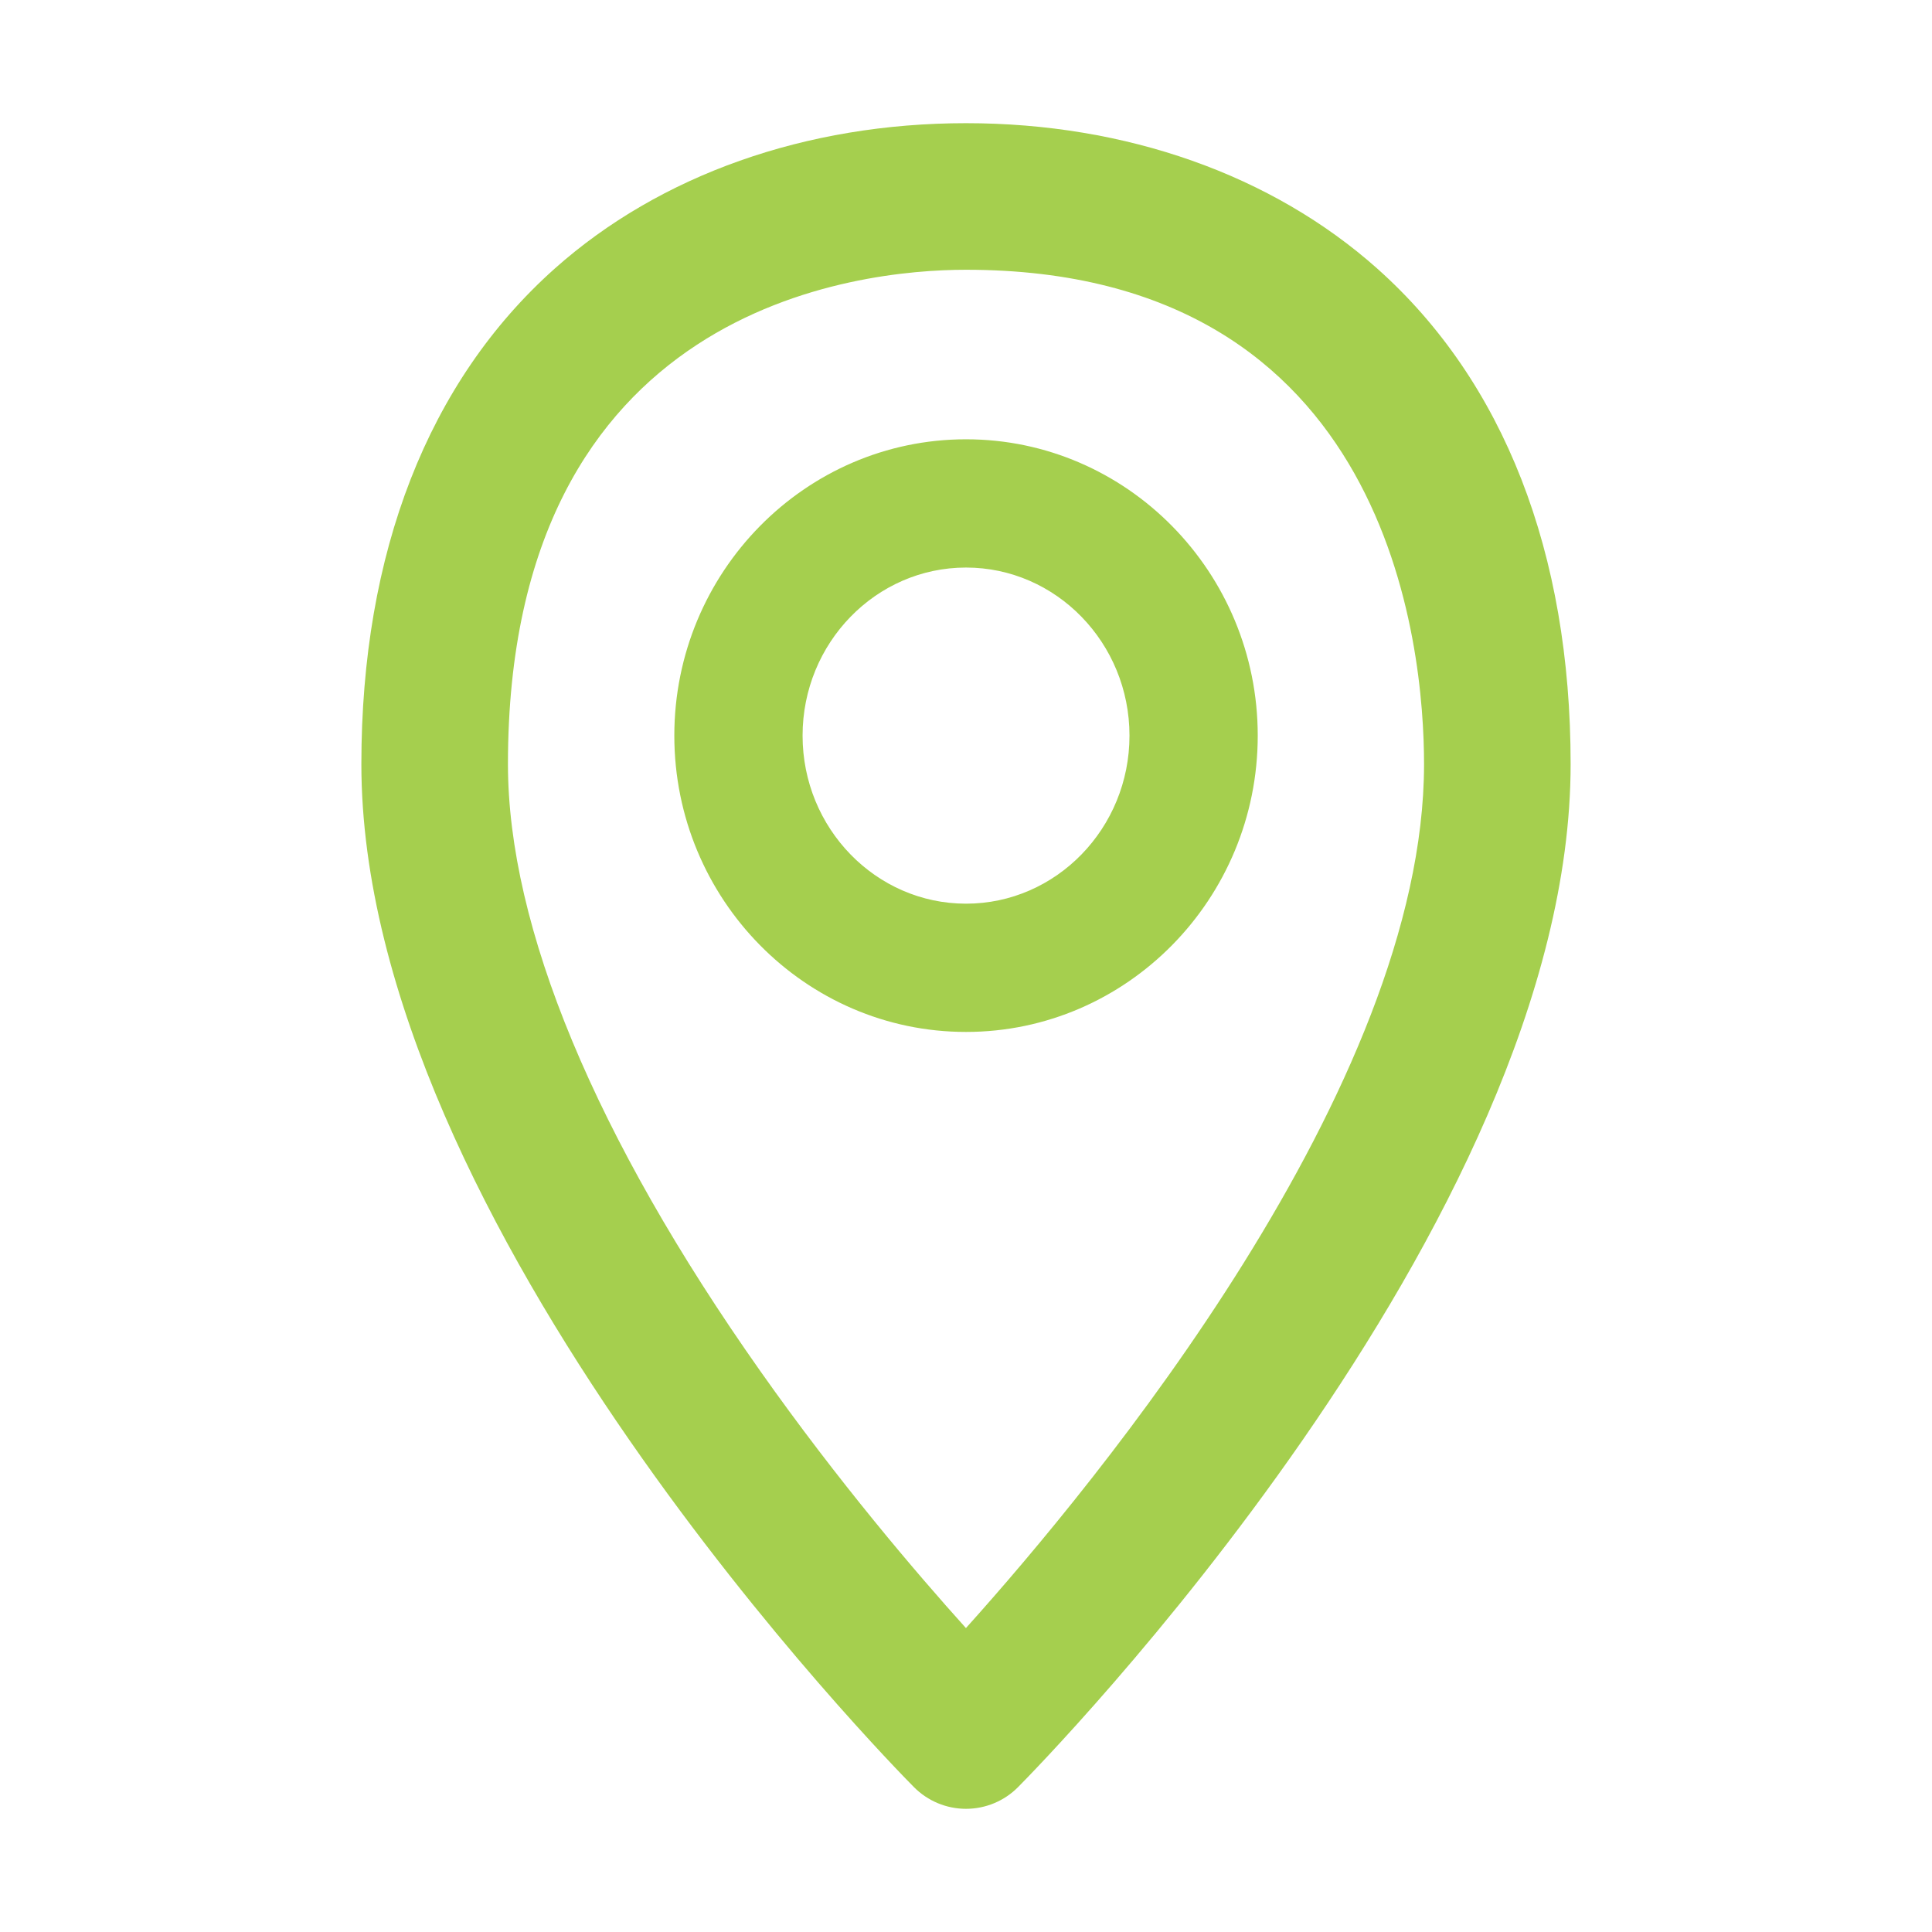
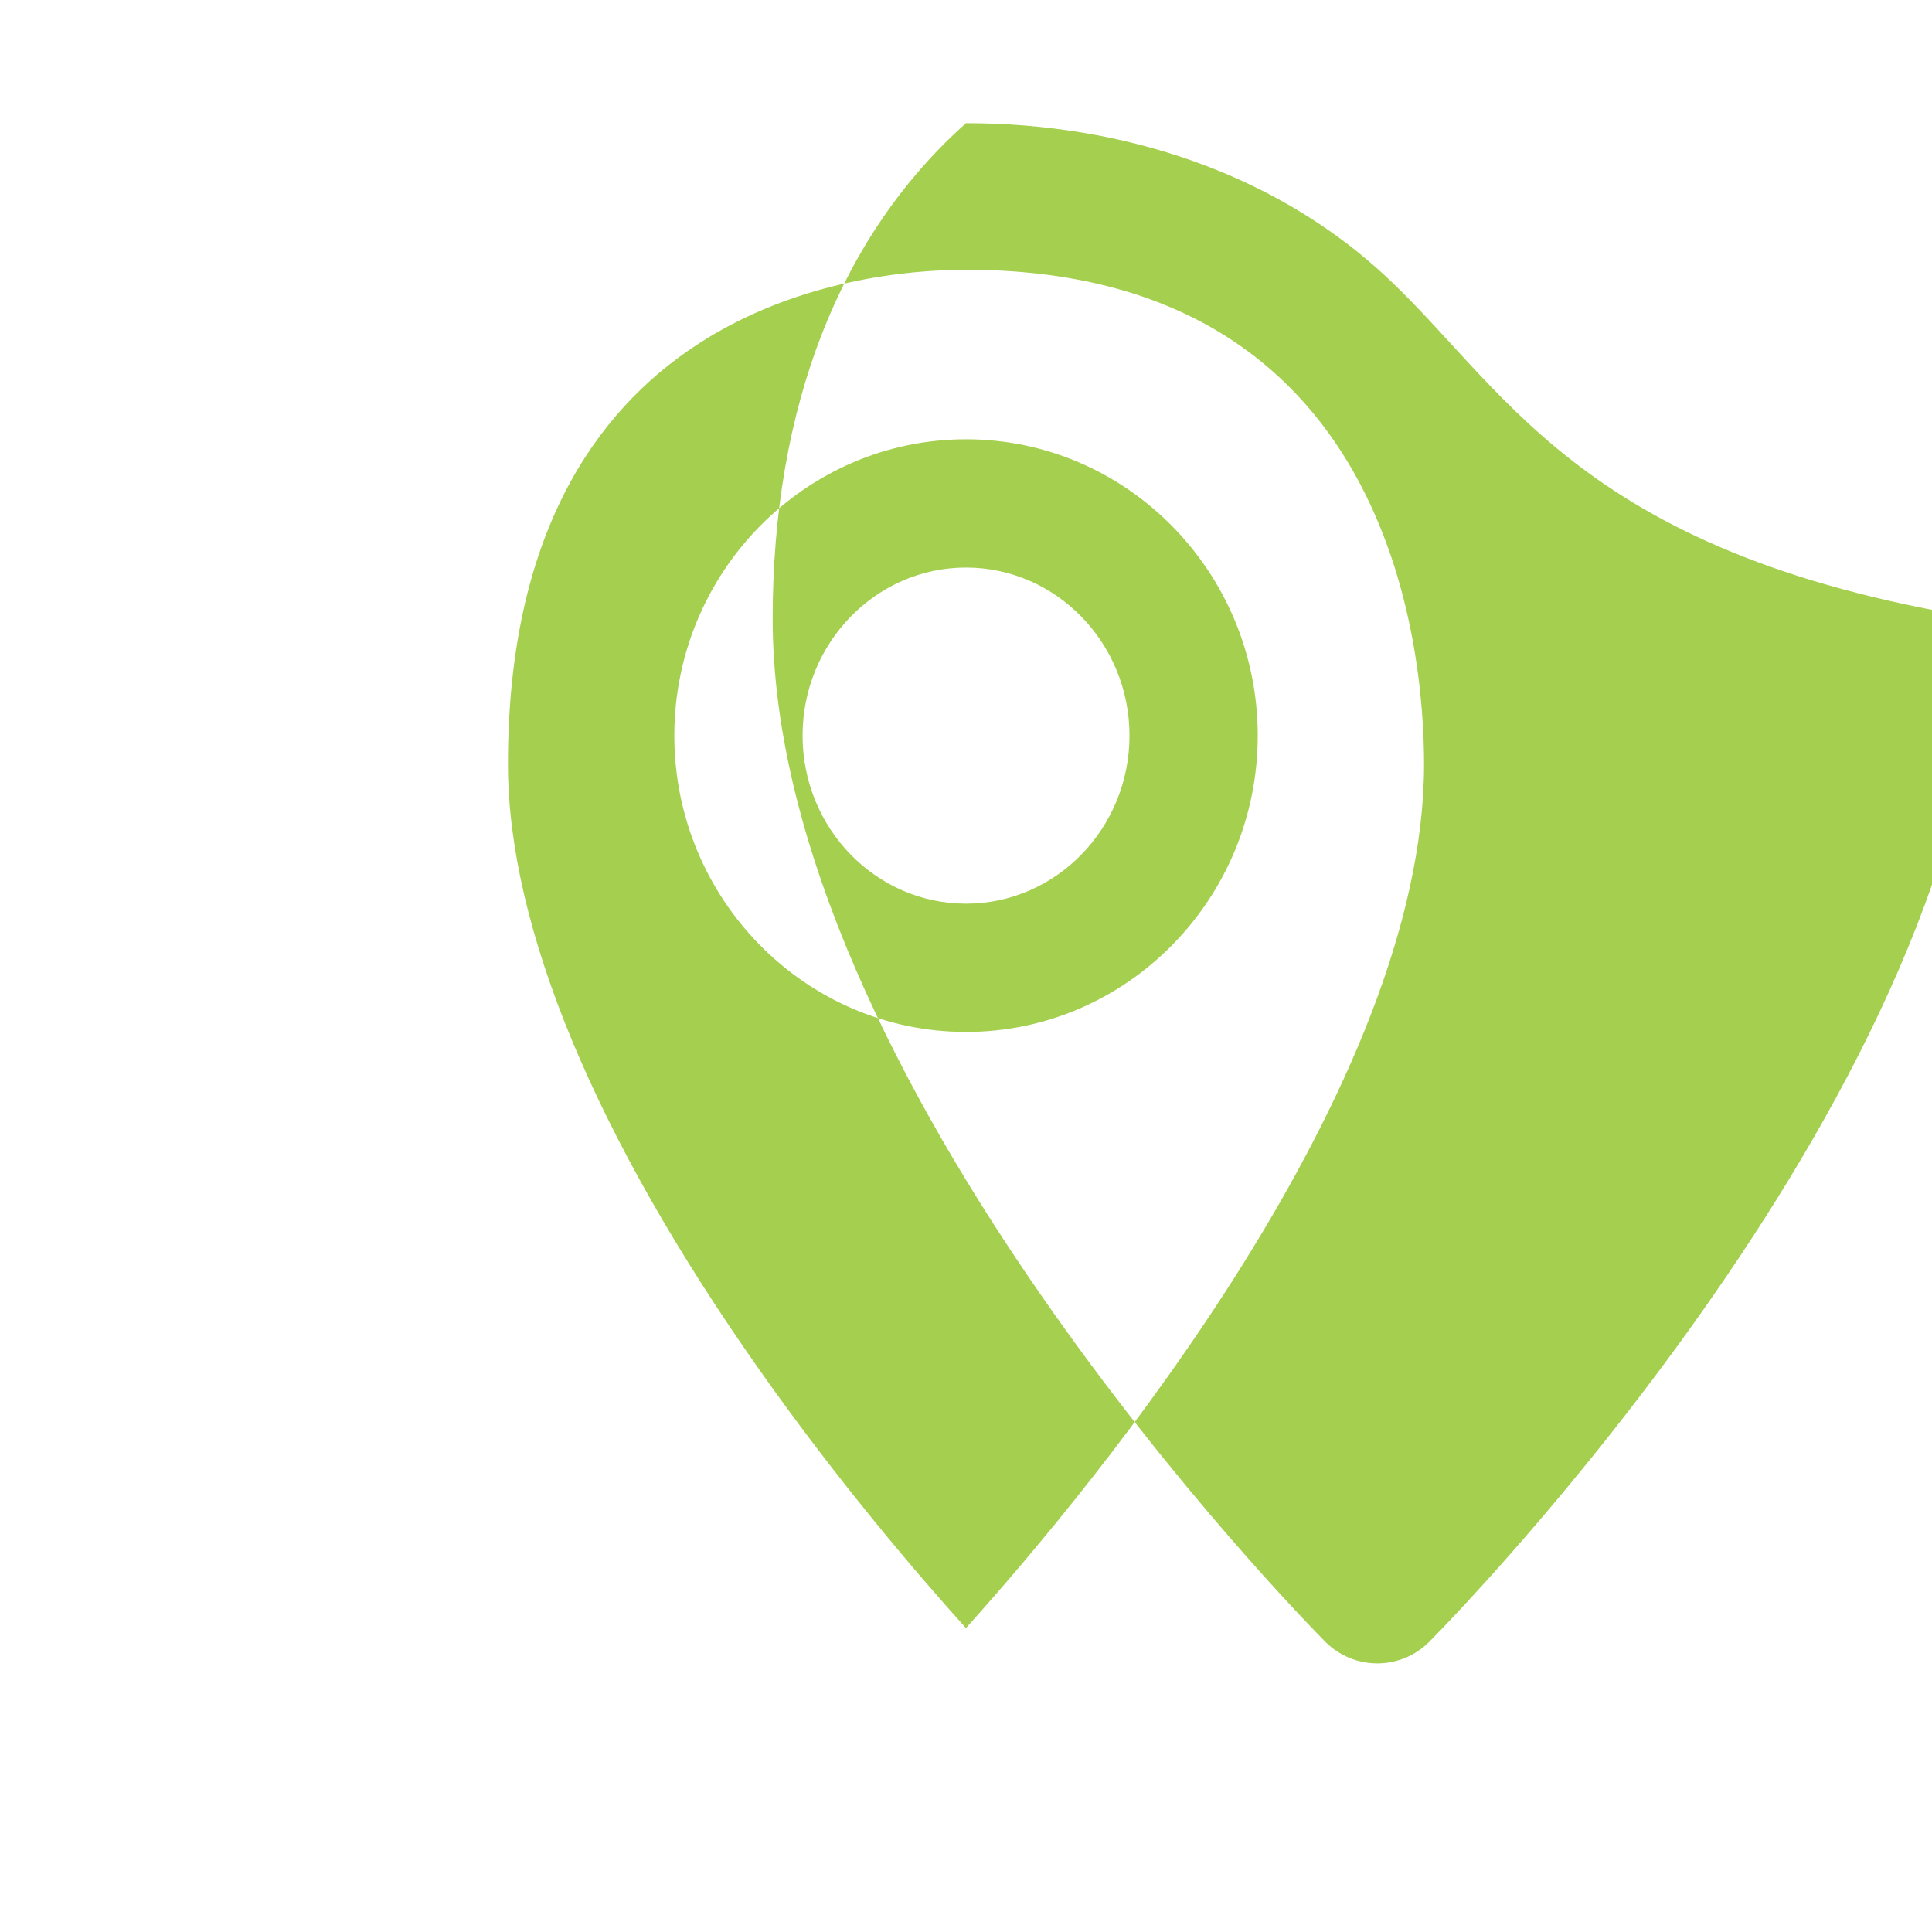
<svg xmlns="http://www.w3.org/2000/svg" t="1685683073709" class="icon" viewBox="0 0 1024 1024" version="1.1" p-id="4466" width="32" height="32">
-   <path d="M730.001 142.377C674.22 92.669 596.796 65.29 512 65.29S349.78 92.669 293.999 142.377c-67.035 59.737-102.465 150.545-102.465 262.62 0 244.114 280.928 530.165 292.888 542.222 7.292 7.355 17.221 11.489 27.577 11.489 10.356 0 20.285-4.135 27.577-11.489 11.959-12.059 292.888-298.109 292.888-542.222C832.466 292.921 797.036 202.113 730.001 142.377zM511.967 862.912c-26.242-29.129-67.722-77.684-109.032-136.269C315.46 602.581 269.223 491.359 269.223 404.997c0-243.122 185.824-262.019 242.776-262.019 225.271 0 242.776 200.552 242.776 262.019C754.776 575.985 580.827 786.352 511.967 862.912zM512.009 232.835c-85.247 0-154.604 70.453-154.604 157.056s69.358 157.055 154.604 157.055c85.257 0 154.618-70.452 154.618-157.055S597.266 232.835 512.009 232.835zM512.009 478.969c-47.769 0-86.627-39.958-86.627-89.078s38.858-89.079 86.627-89.079c47.773 0 86.641 39.959 86.641 89.079S559.782 478.969 512.009 478.969z" p-id="4467" fill="#a5cf4e" />
+   <path d="M730.001 142.377C674.22 92.669 596.796 65.29 512 65.29c-67.035 59.737-102.465 150.545-102.465 262.62 0 244.114 280.928 530.165 292.888 542.222 7.292 7.355 17.221 11.489 27.577 11.489 10.356 0 20.285-4.135 27.577-11.489 11.959-12.059 292.888-298.109 292.888-542.222C832.466 292.921 797.036 202.113 730.001 142.377zM511.967 862.912c-26.242-29.129-67.722-77.684-109.032-136.269C315.46 602.581 269.223 491.359 269.223 404.997c0-243.122 185.824-262.019 242.776-262.019 225.271 0 242.776 200.552 242.776 262.019C754.776 575.985 580.827 786.352 511.967 862.912zM512.009 232.835c-85.247 0-154.604 70.453-154.604 157.056s69.358 157.055 154.604 157.055c85.257 0 154.618-70.452 154.618-157.055S597.266 232.835 512.009 232.835zM512.009 478.969c-47.769 0-86.627-39.958-86.627-89.078s38.858-89.079 86.627-89.079c47.773 0 86.641 39.959 86.641 89.079S559.782 478.969 512.009 478.969z" p-id="4467" fill="#a5cf4e" />
</svg>